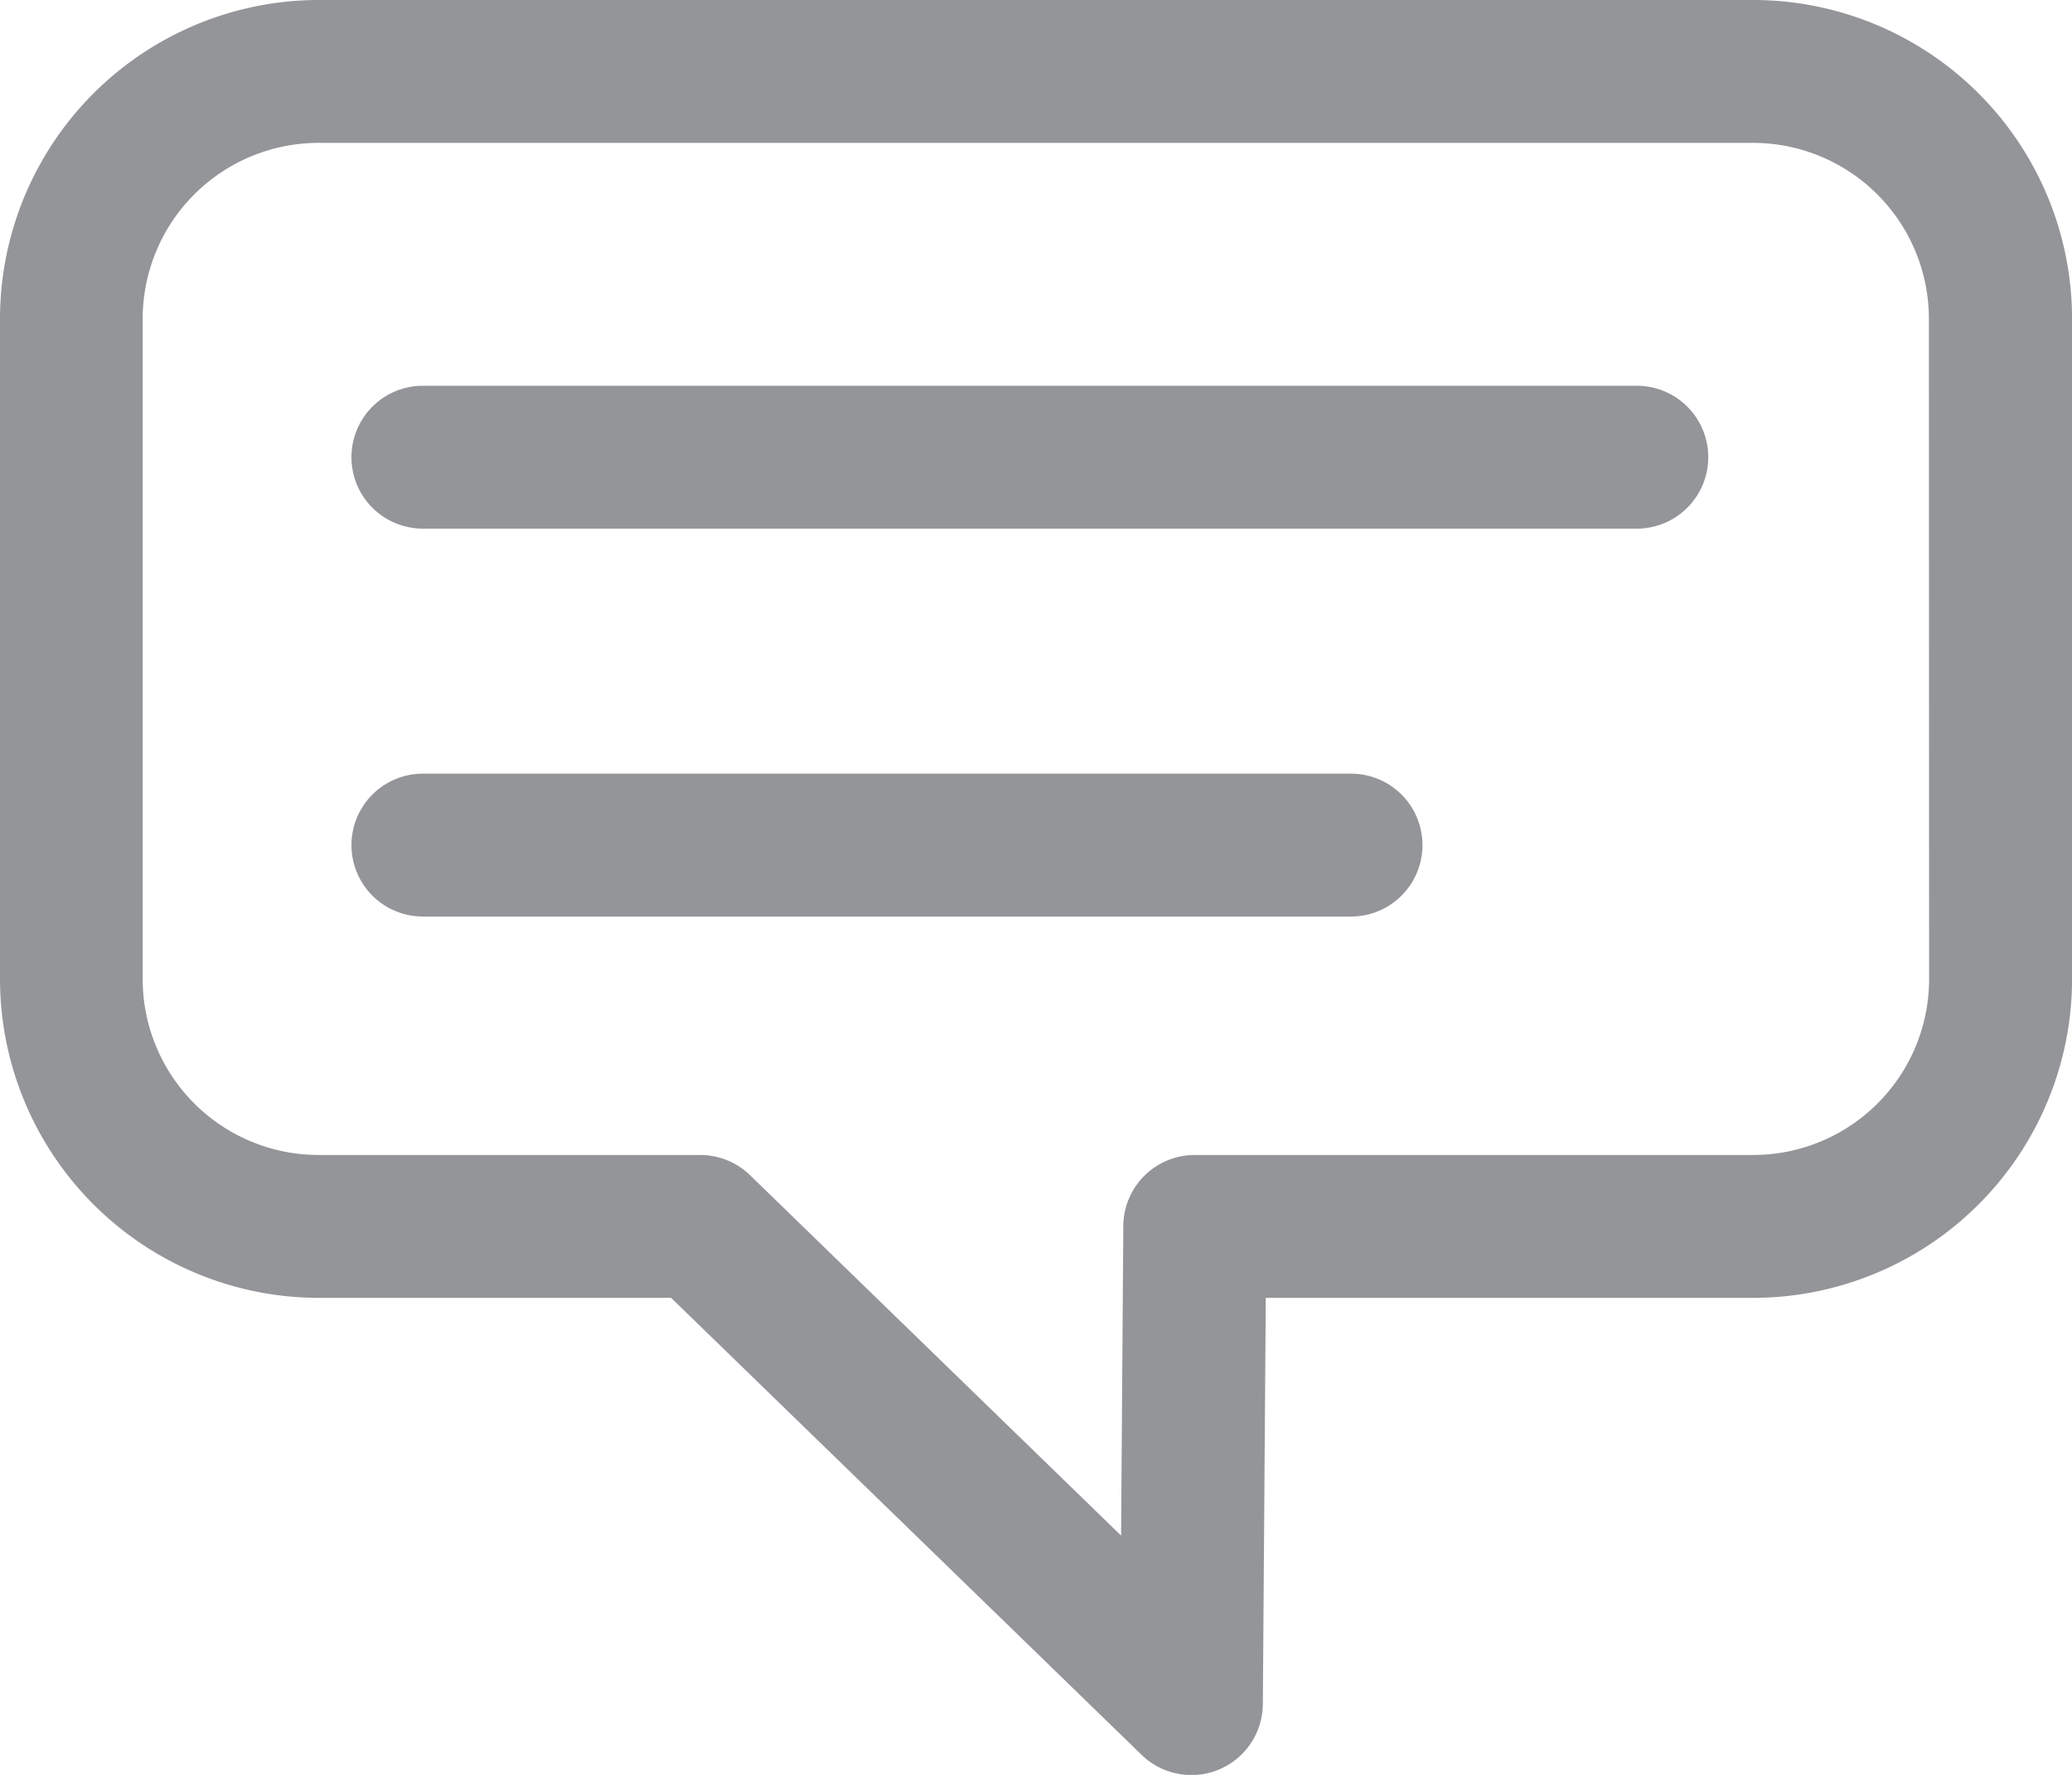
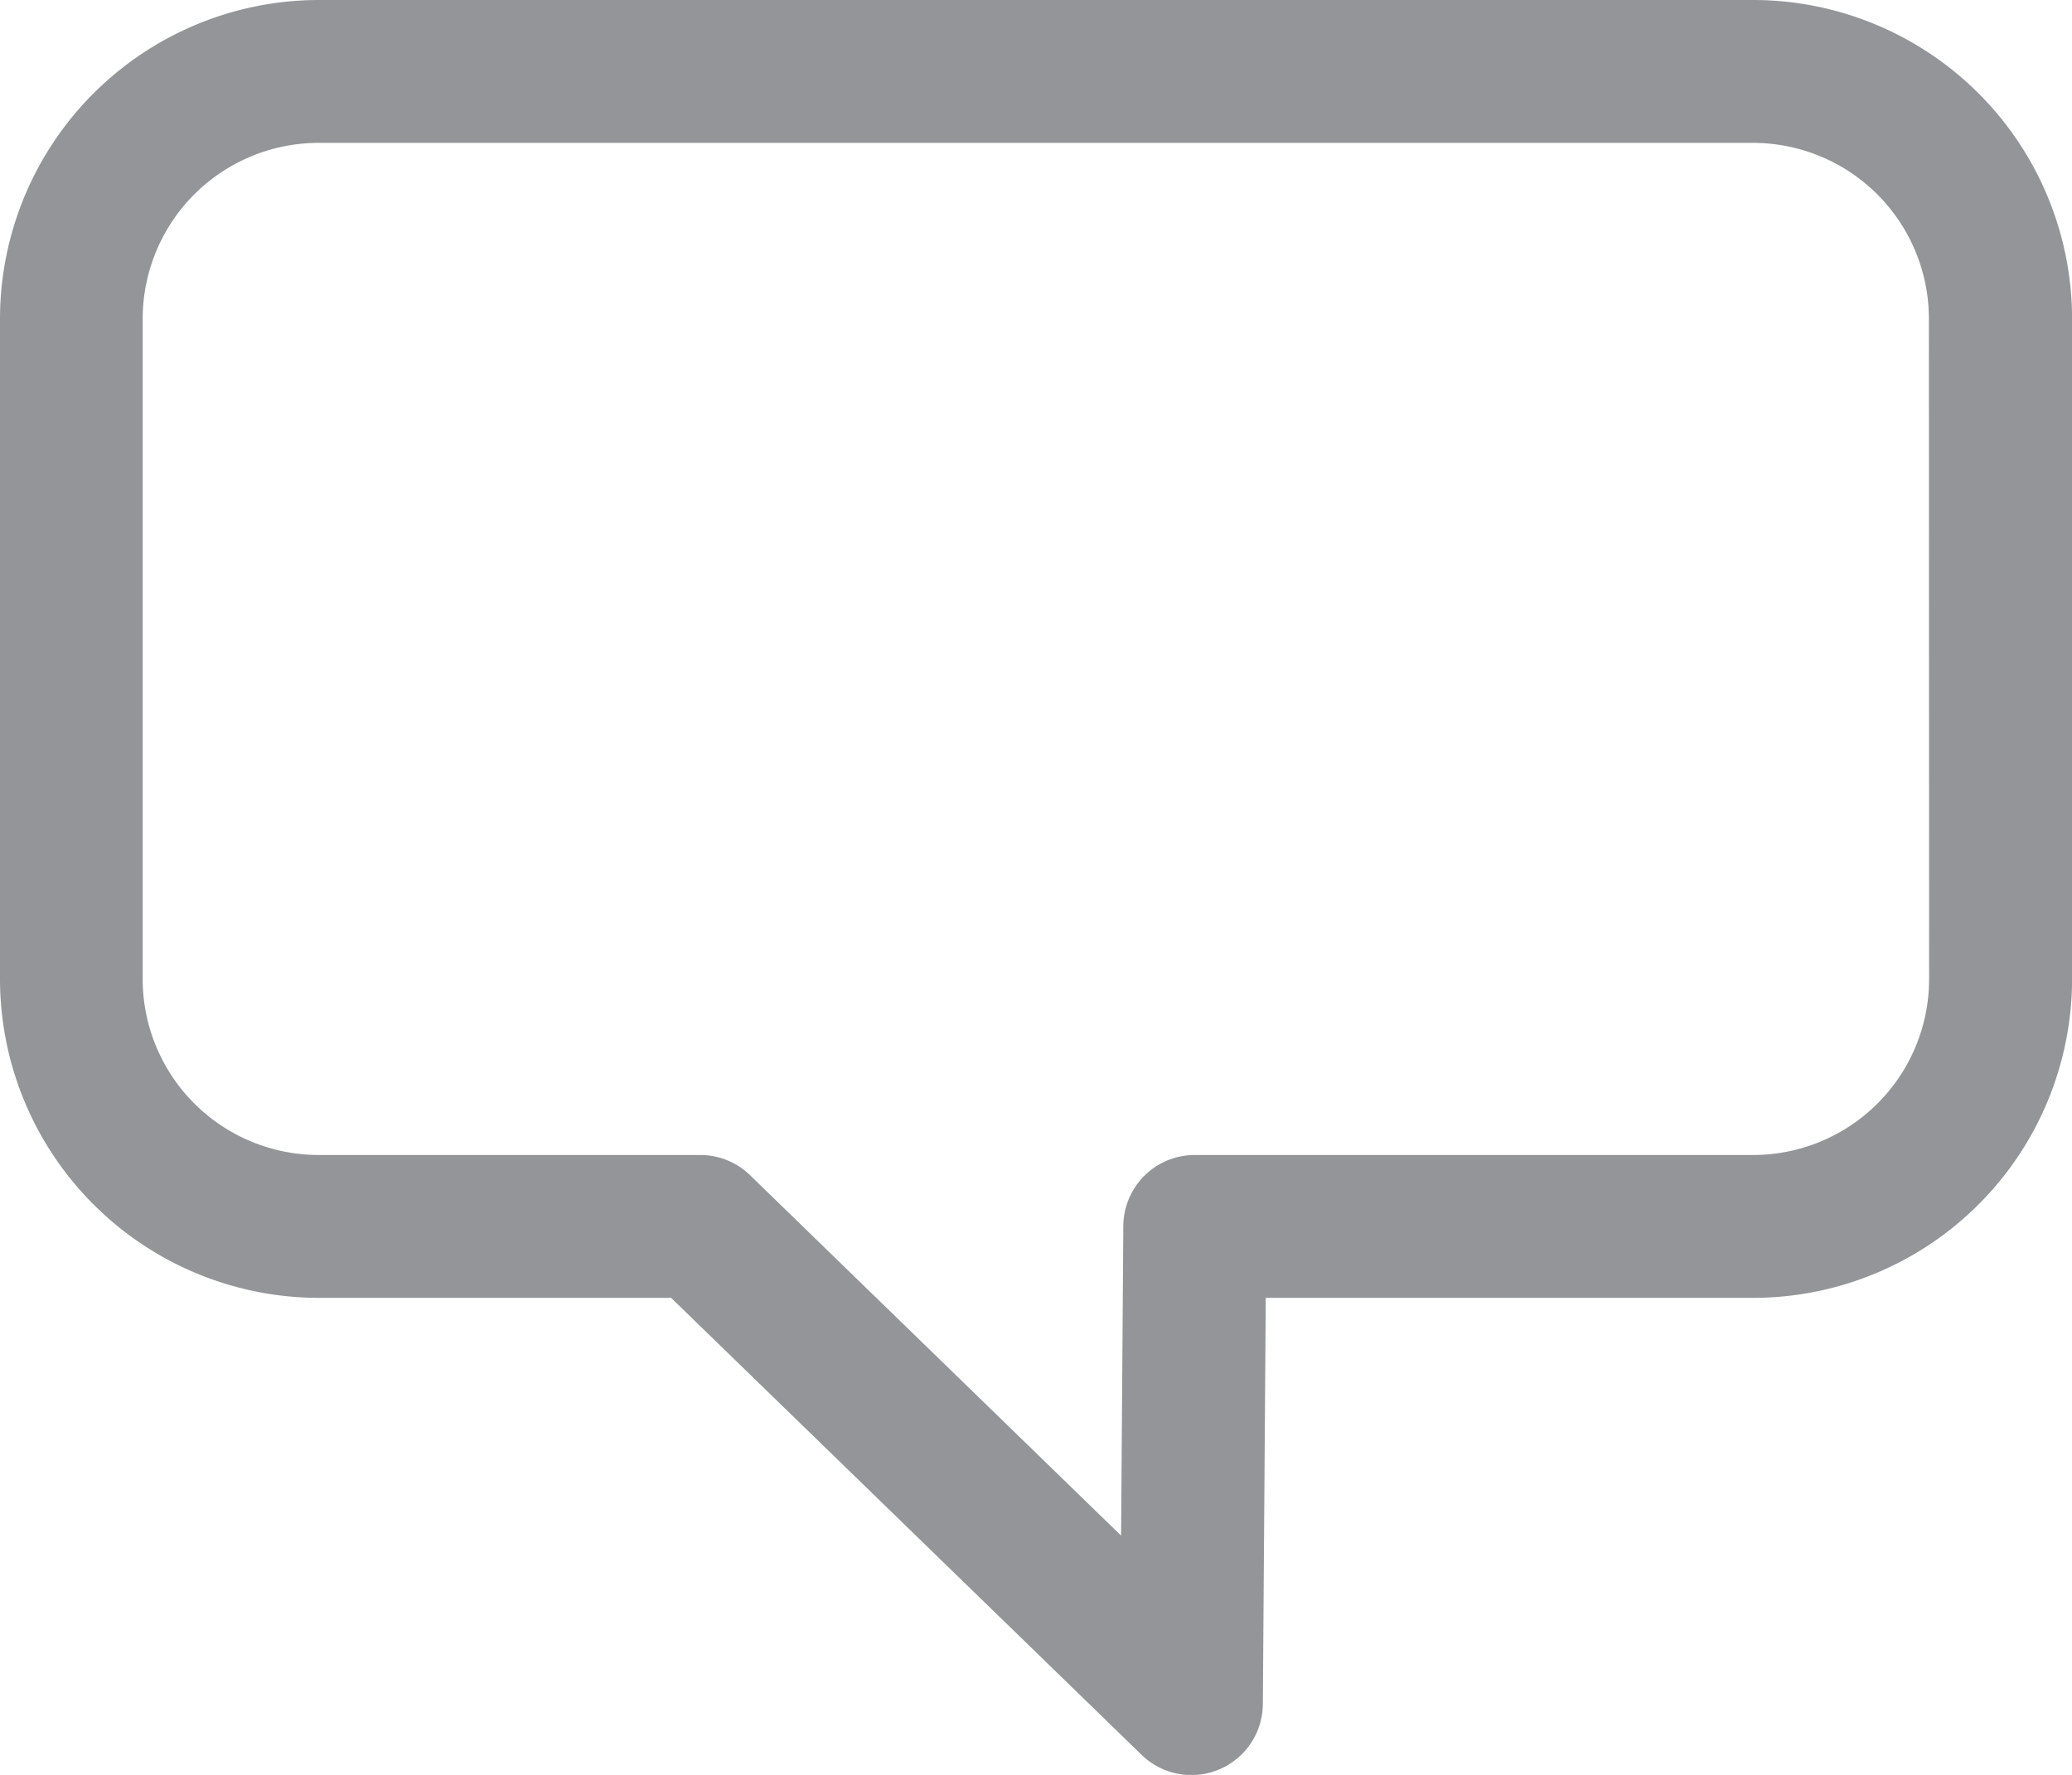
<svg xmlns="http://www.w3.org/2000/svg" id="a326d658-08cb-4c50-925a-aaa3f48959ff" data-name="Layer 1" viewBox="0 0 29 24.846">
  <title>icon-case-study</title>
  <path d="M419.446,290.509H399.368a4.466,4.466,0,0,0-4.461,4.461v9.245a4.467,4.467,0,0,0,4.461,4.462H404.3l6.582,6.394a1,1,0,0,0,1.7-.71l.041-5.684h6.824a4.467,4.467,0,0,0,4.461-4.462V294.97A4.466,4.466,0,0,0,419.446,290.509Zm2.461,13.706a2.463,2.463,0,0,1-2.461,2.462h-7.817a1,1,0,0,0-1,.993l-.031,4.335-5.194-5.046a1,1,0,0,0-.7-.282h-5.339a2.464,2.464,0,0,1-2.461-2.462V294.97a2.464,2.464,0,0,1,2.461-2.461h20.078a2.463,2.463,0,0,1,2.461,2.461Z" transform="translate(-394.907 -290.509)" fill="#939598" />
-   <path d="M417.816,295.909h-16.99a1,1,0,0,0,0,2h16.99a1,1,0,0,0,0-2Z" transform="translate(-394.907 -290.509)" fill="#939598" />
-   <path d="M413.816,301.339h-12.99a1,1,0,0,0,0,2h12.99a1,1,0,0,0,0-2Z" transform="translate(-394.907 -290.509)" fill="#939598" />
</svg>